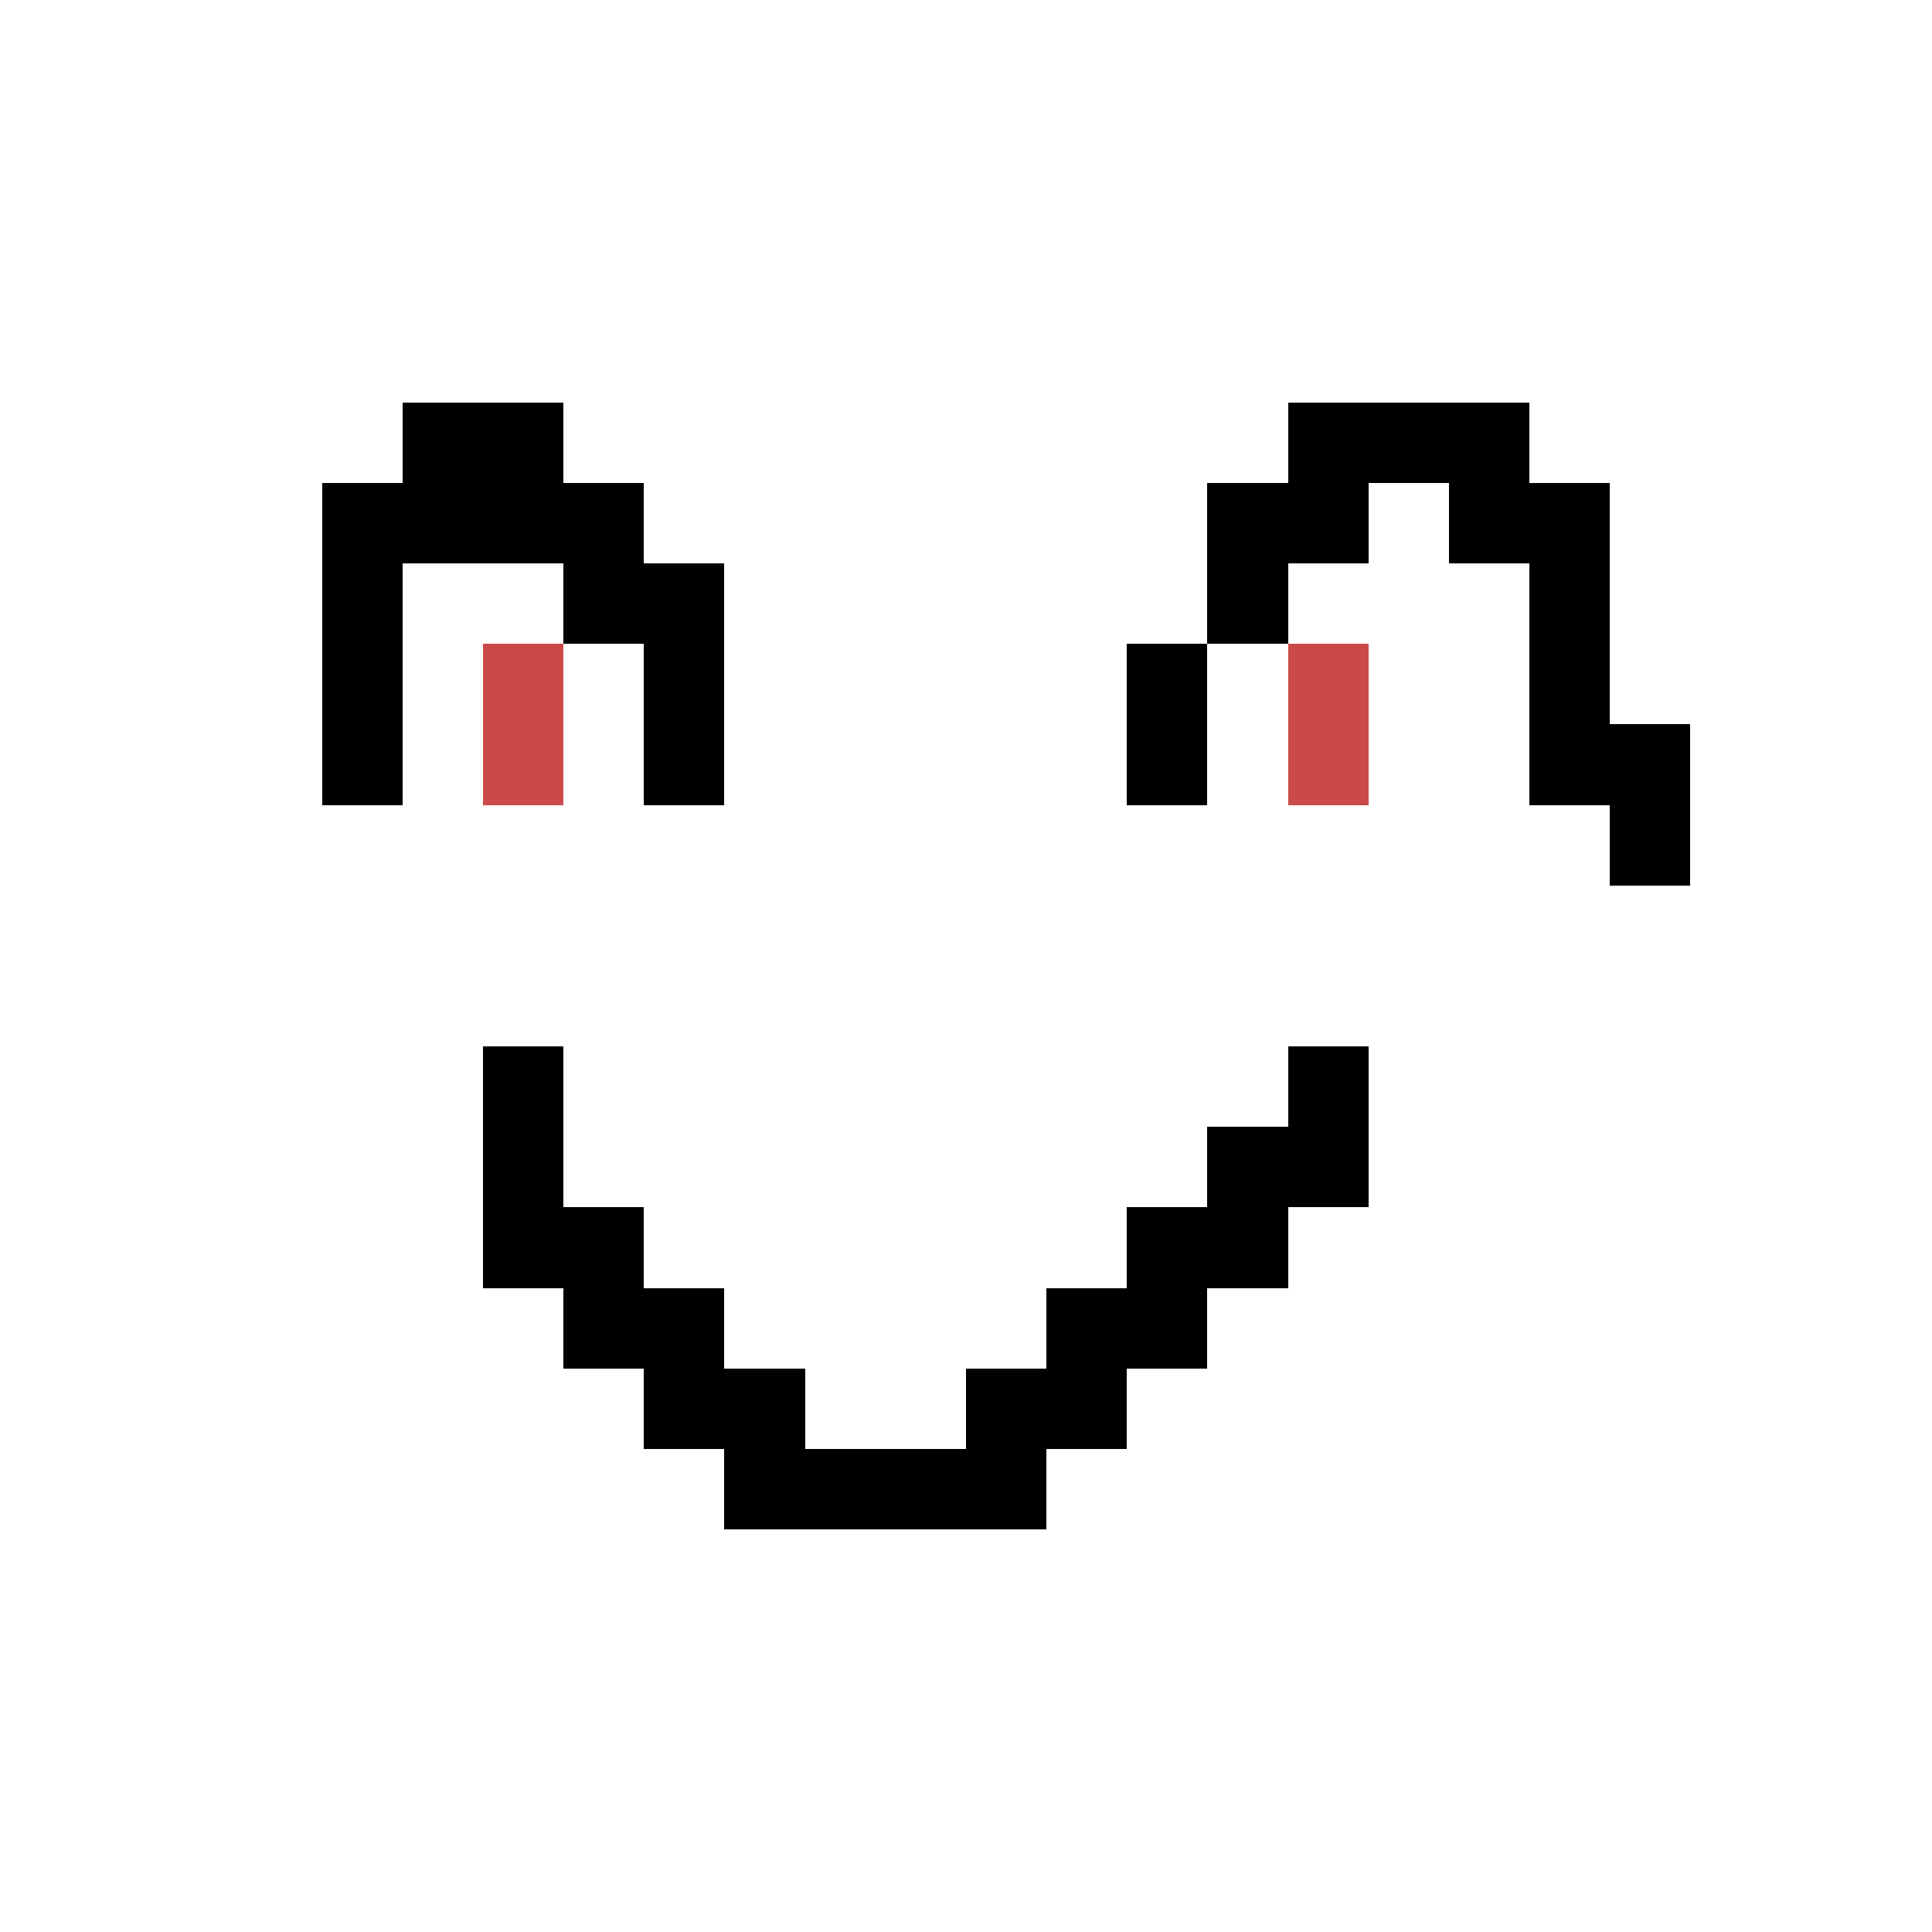
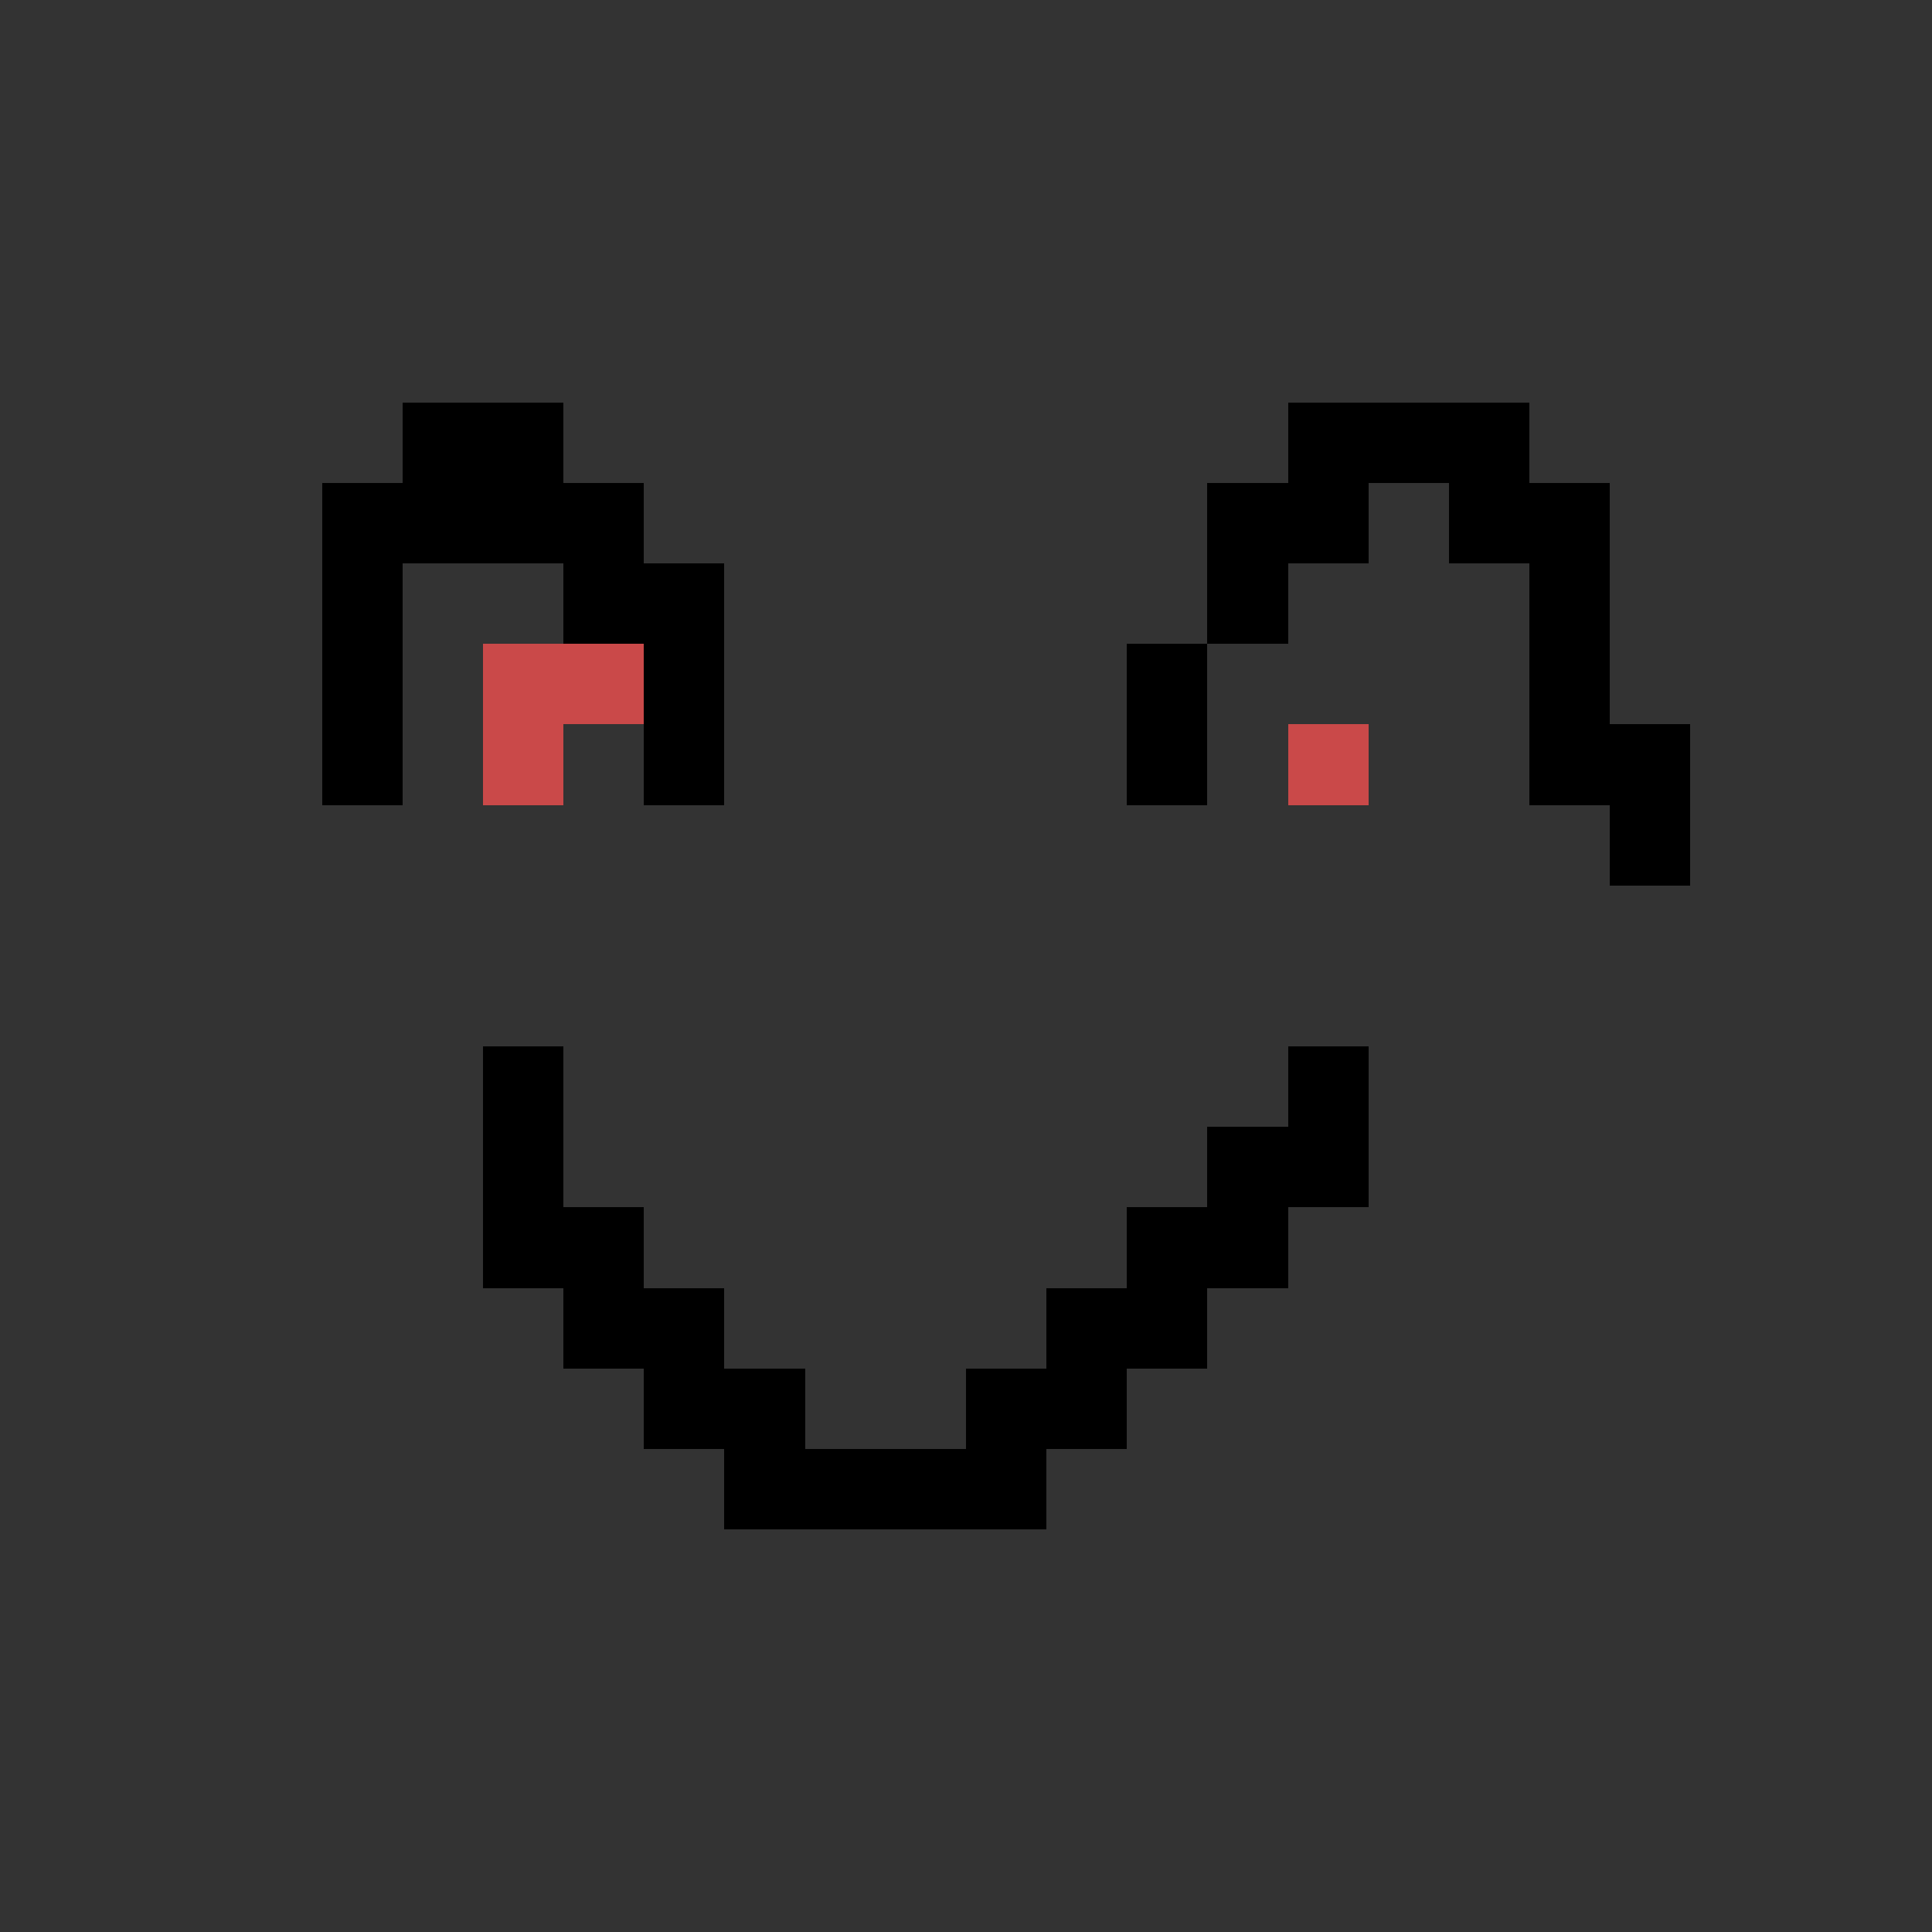
<svg xmlns="http://www.w3.org/2000/svg" viewBox="0 -0.5 24 24" shape-rendering="crispEdges" width="100%" height="100%">
  <rect x="0" y="-0.5" width="24" height="24" fill="#333333" stroke="none" />
-   <path stroke="#ffffff" d="M0 0h24M0 1h24M0 2h24M0 3h24M0 4h24M0 5h5M7 5h9M19 5h5M0 6h4M8 6h7M17 6h1M20 6h4M0 7h4M5 7h2M9 7h6M16 7h3M20 7h4M0 8h4M5 8h1M7 8h1M9 8h5M15 8h1M17 8h2M20 8h4M0 9h4M5 9h1M7 9h1M9 9h5M15 9h1M17 9h2M21 9h3M0 10h20M21 10h3M0 11h24M0 12h24M0 13h6M7 13h9M17 13h7M0 14h6M7 14h8M17 14h7M0 15h6M8 15h6M16 15h8M0 16h7M9 16h4M15 16h9M0 17h8M10 17h2M14 17h10M0 18h9M13 18h11M0 19h24M0 20h24M0 21h24M0 22h24M0 23h24" />
  <path stroke="#000000" d="M5 5h2M16 5h3M4 6h4M15 6h2M18 6h2M4 7h1M7 7h2M15 7h1M19 7h1M4 8h1M8 8h1M14 8h1M19 8h1M4 9h1M8 9h1M14 9h1M19 9h2M20 10h1M6 13h1M16 13h1M6 14h1M15 14h2M6 15h2M14 15h2M7 16h2M13 16h2M8 17h2M12 17h2M9 18h4" />
-   <path stroke="#ca4949" d="M6 8h1M16 8h1M6 9h1M16 9h1" />
+   <path stroke="#ca4949" d="M6 8h1h1M6 9h1M16 9h1" />
</svg>